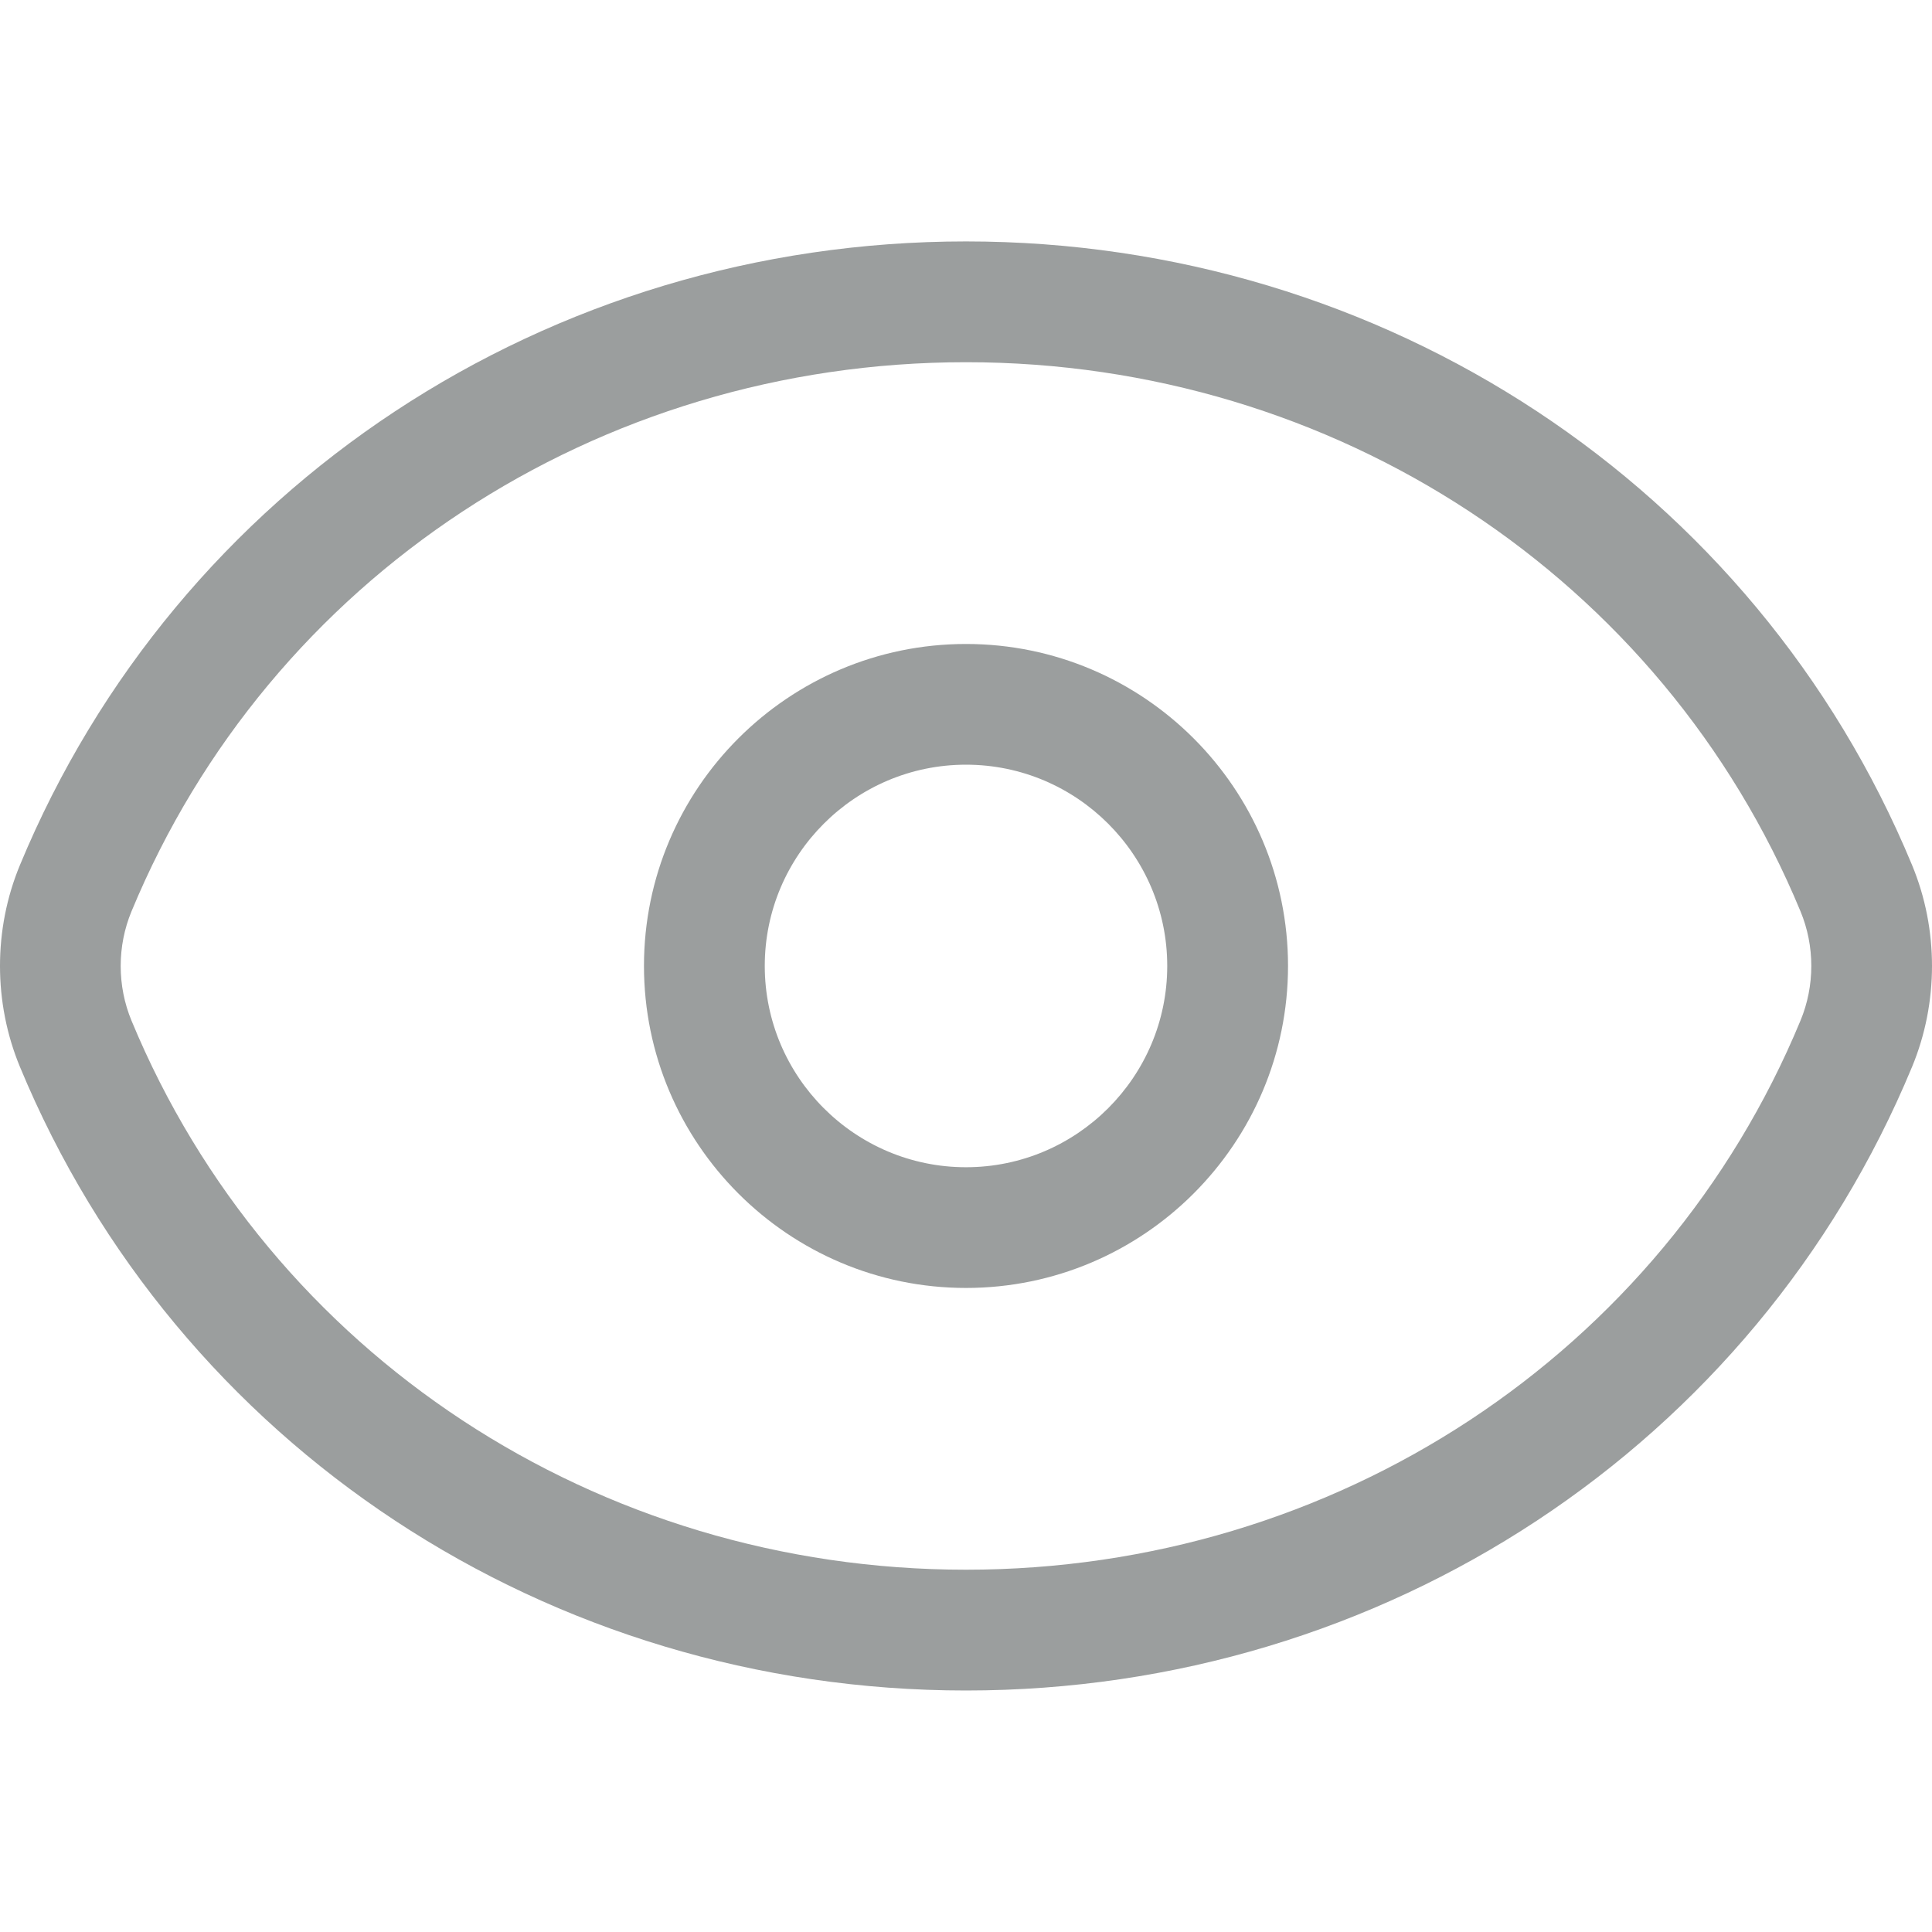
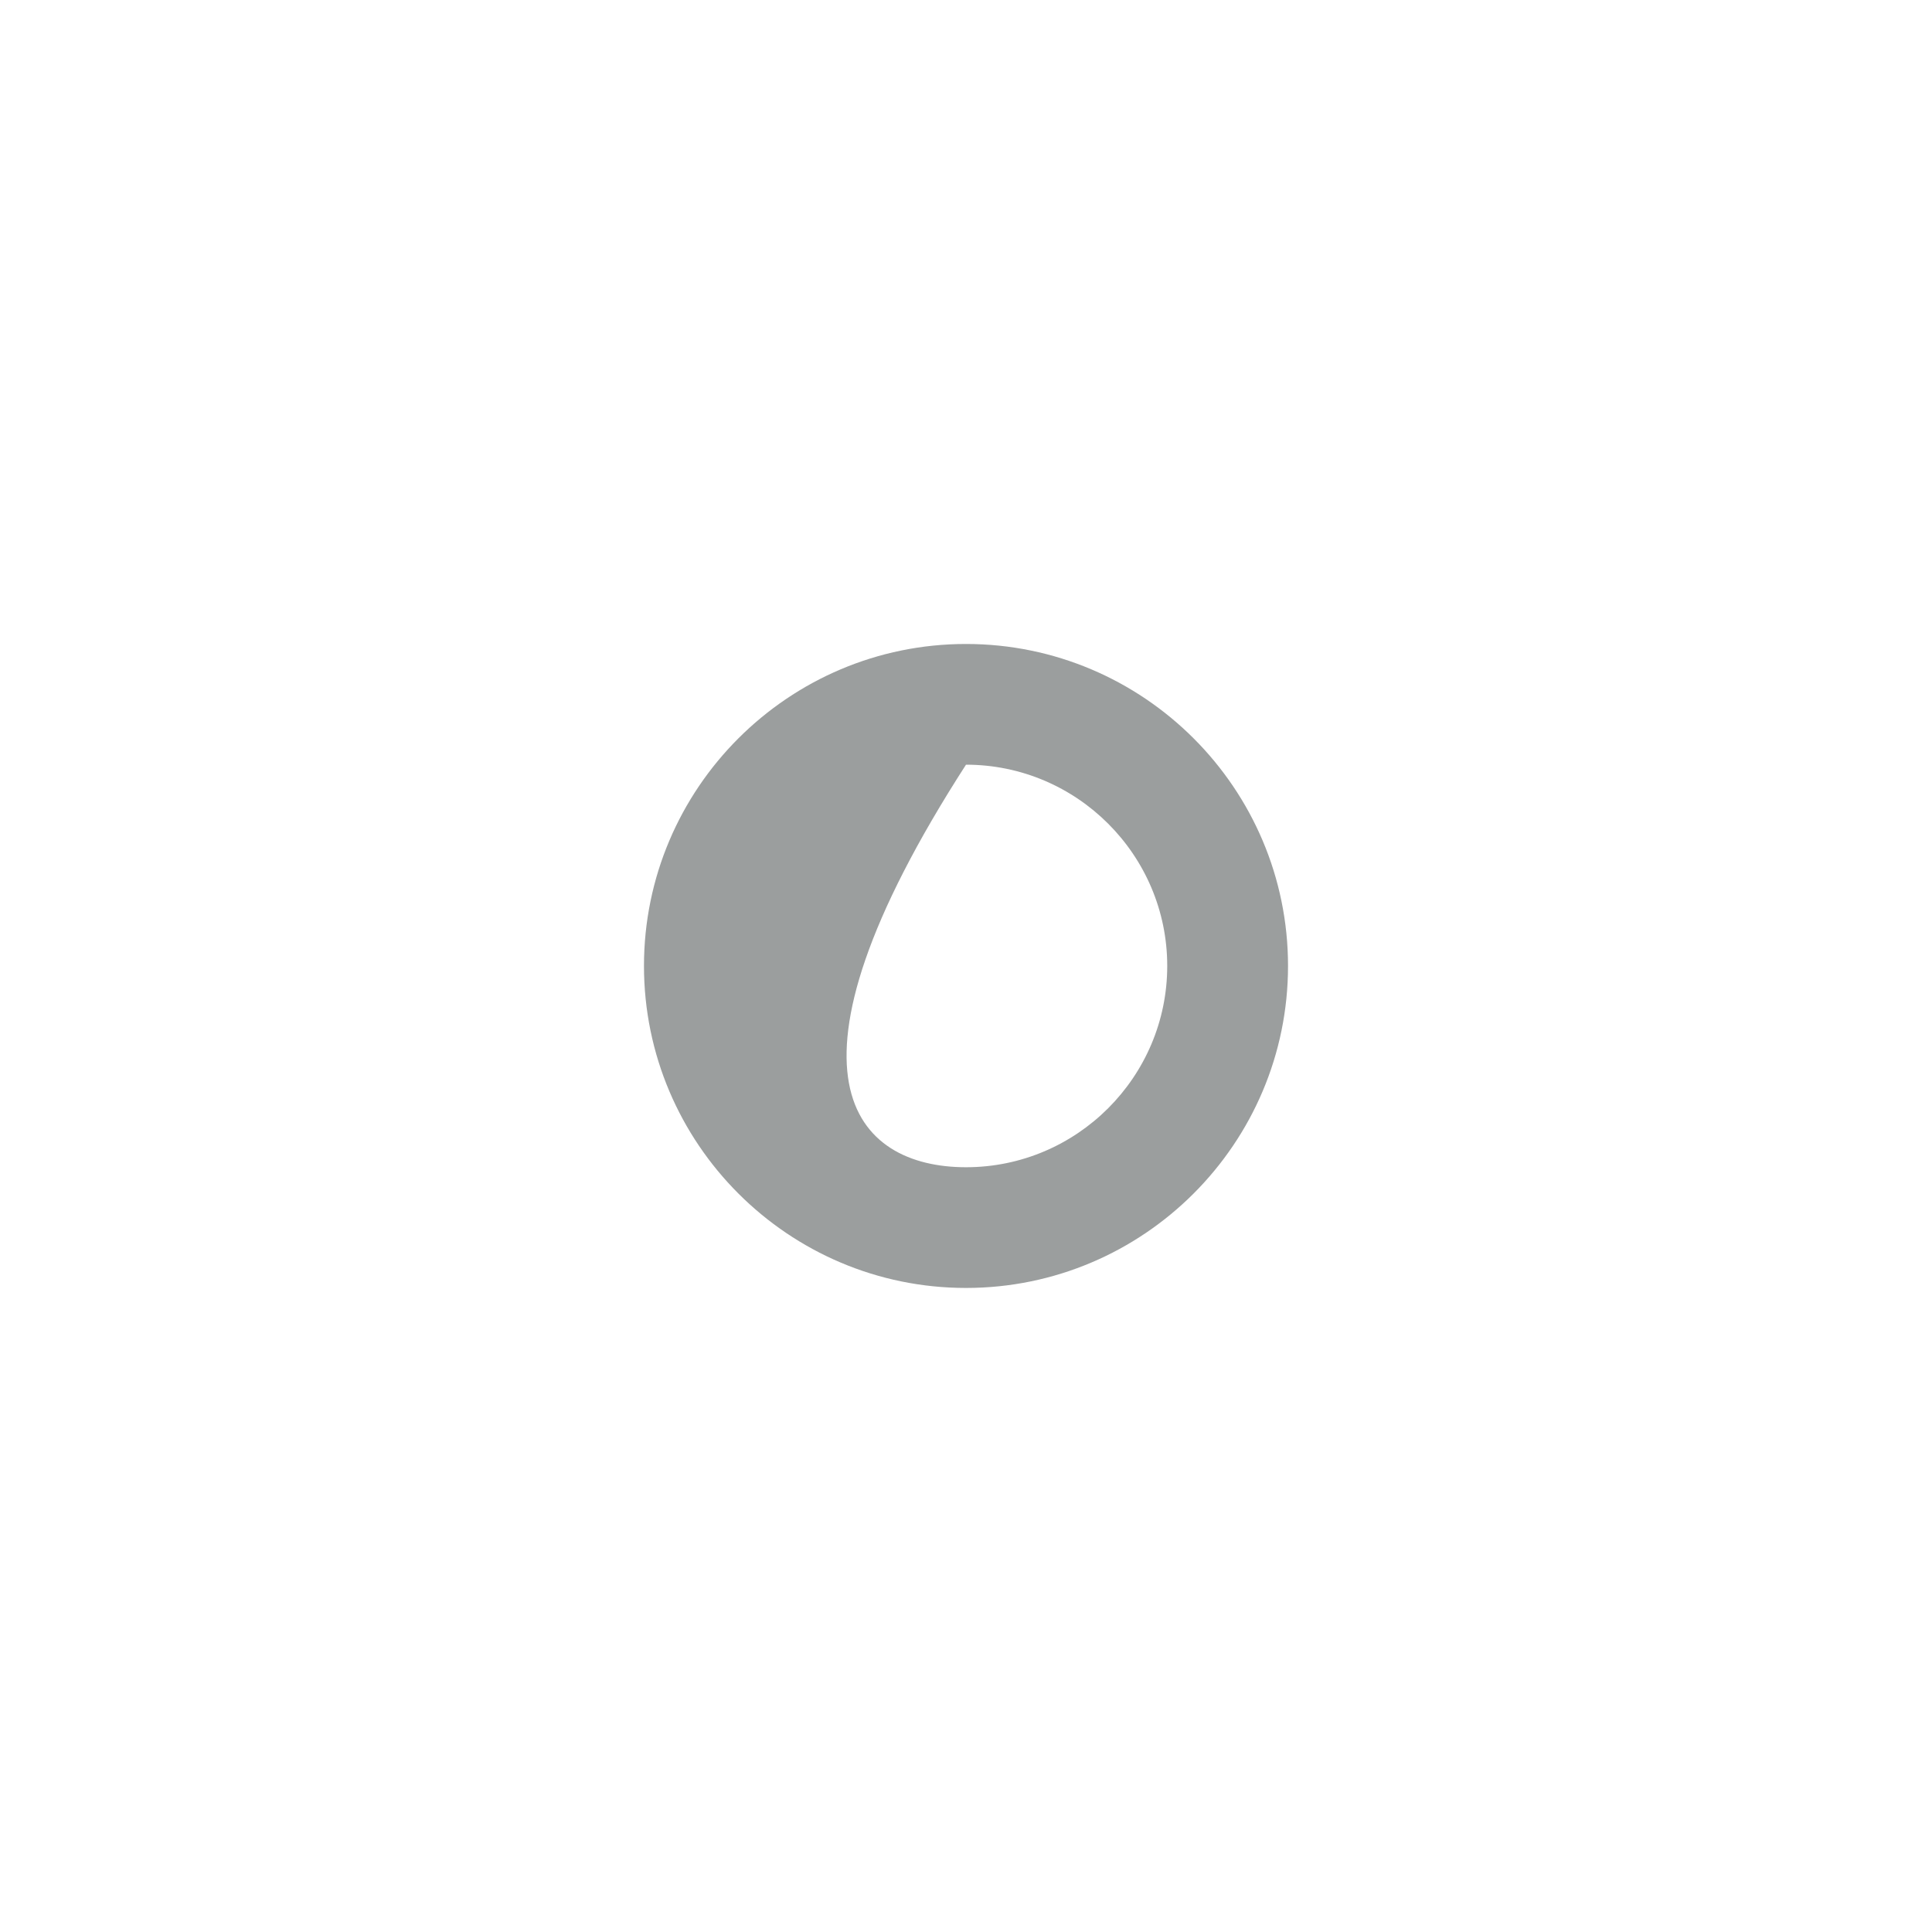
<svg xmlns="http://www.w3.org/2000/svg" width="25" height="25" viewBox="0 0 25 25" fill="none">
-   <path d="M12.5 21.875C7.096 21.875 2.29 18.707 0.258 13.805C-0.086 12.975 -0.086 12.023 0.258 11.194C2.29 6.292 7.096 3.124 12.5 3.124C17.904 3.124 22.71 6.292 24.742 11.194C25.086 12.023 25.086 12.975 24.742 13.805C22.71 18.707 17.904 21.875 12.5 21.875ZM12.5 4.687C7.729 4.687 3.491 7.475 1.702 11.792C1.515 12.242 1.515 12.758 1.702 13.208C3.491 17.524 7.729 20.312 12.5 20.312C17.271 20.312 21.509 17.524 23.298 13.207C23.485 12.758 23.485 12.241 23.298 11.792C21.509 7.475 17.271 4.687 12.5 4.687Z" fill="#9B9E9E" />
-   <path d="M12.5 16.666C10.202 16.666 8.333 14.797 8.333 12.499C8.333 10.201 10.202 8.333 12.5 8.333C14.798 8.333 16.667 10.201 16.667 12.499C16.667 14.797 14.798 16.666 12.5 16.666ZM12.5 9.895C11.064 9.895 9.896 11.064 9.896 12.499C9.896 13.935 11.064 15.104 12.5 15.104C13.935 15.104 15.104 13.935 15.104 12.499C15.104 11.064 13.935 9.895 12.5 9.895Z" fill="#9B9E9E" />
+   <path d="M12.5 16.666C10.202 16.666 8.333 14.797 8.333 12.499C8.333 10.201 10.202 8.333 12.5 8.333C14.798 8.333 16.667 10.201 16.667 12.499C16.667 14.797 14.798 16.666 12.5 16.666ZM12.5 9.895C9.896 13.935 11.064 15.104 12.5 15.104C13.935 15.104 15.104 13.935 15.104 12.499C15.104 11.064 13.935 9.895 12.5 9.895Z" fill="#9B9E9E" />
</svg>